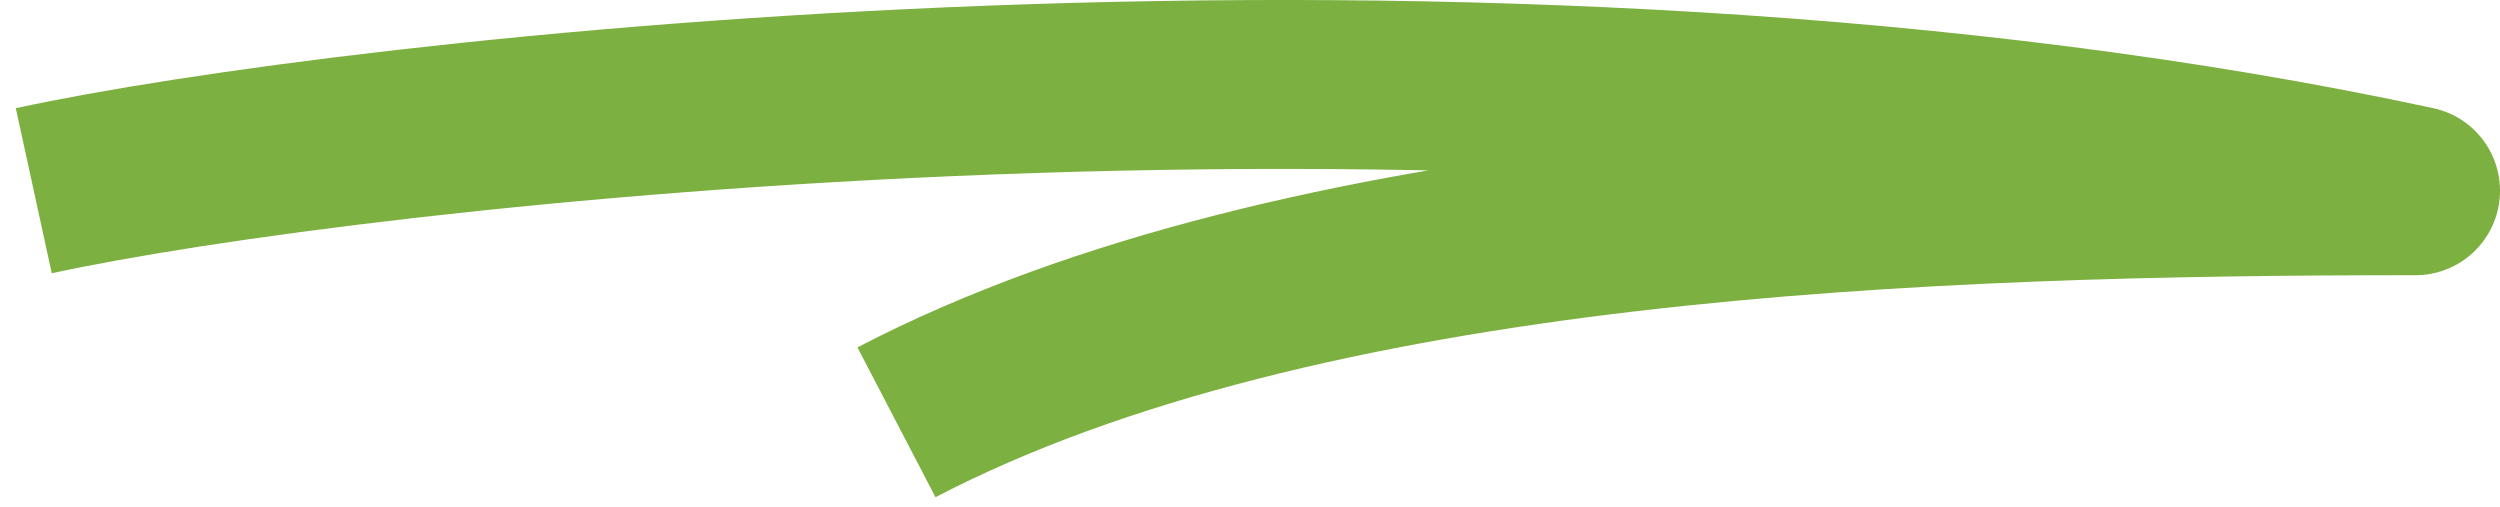
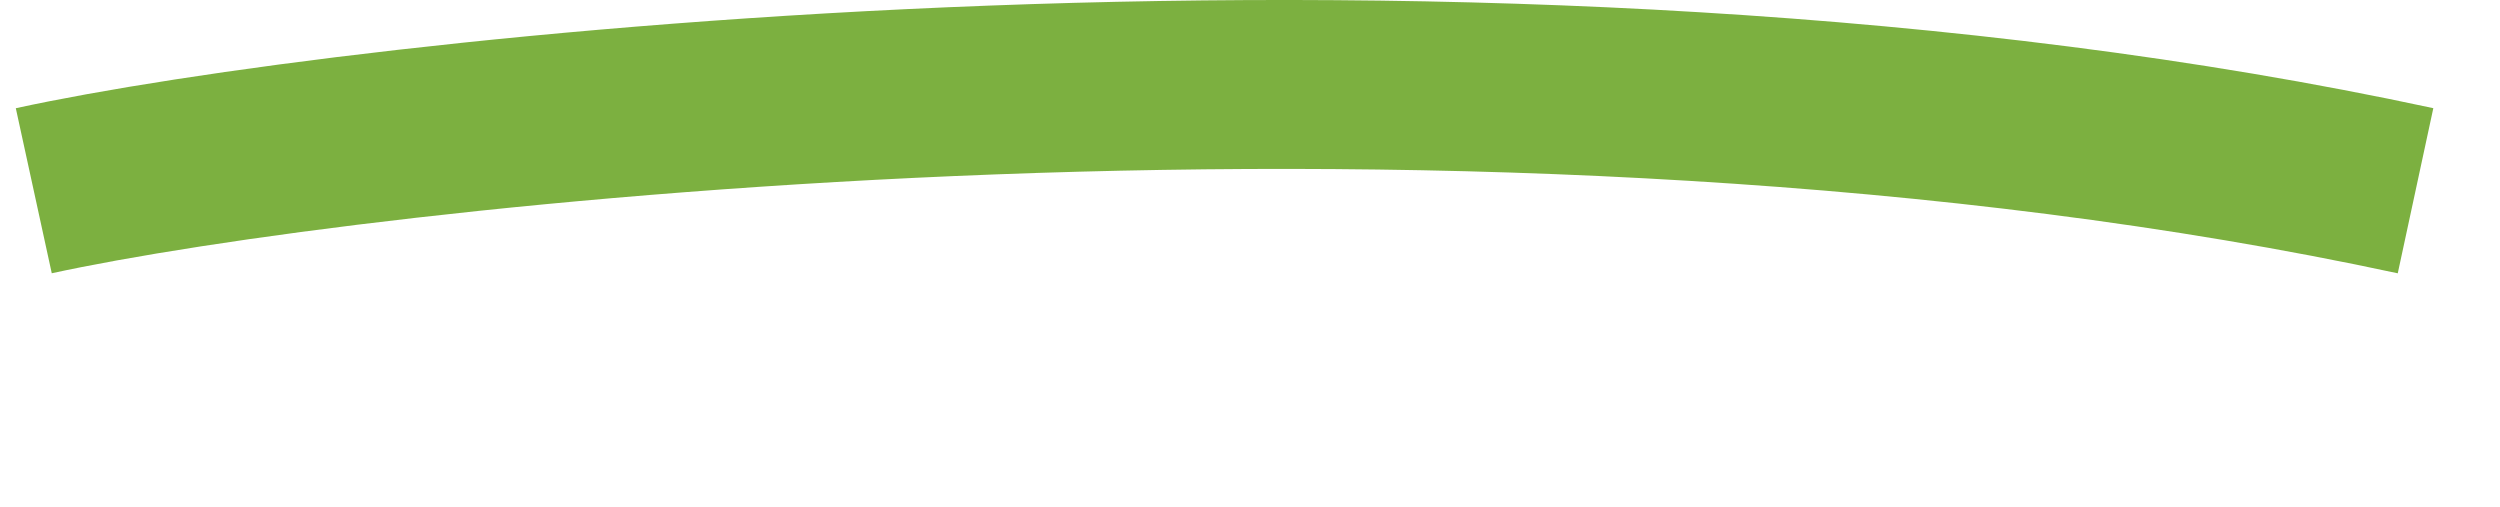
<svg xmlns="http://www.w3.org/2000/svg" width="148" height="30" viewBox="0 0 148 30" fill="none">
-   <path d="M2 11.292C20.504 7.26 87.858 -0.582 143 11.292C114.377 11.292 77.083 12.492 53.071 25" stroke="#7CB040" stroke-width="10" stroke-linejoin="round" />
+   <path d="M2 11.292C20.504 7.26 87.858 -0.582 143 11.292" stroke="#7CB040" stroke-width="10" stroke-linejoin="round" />
</svg>